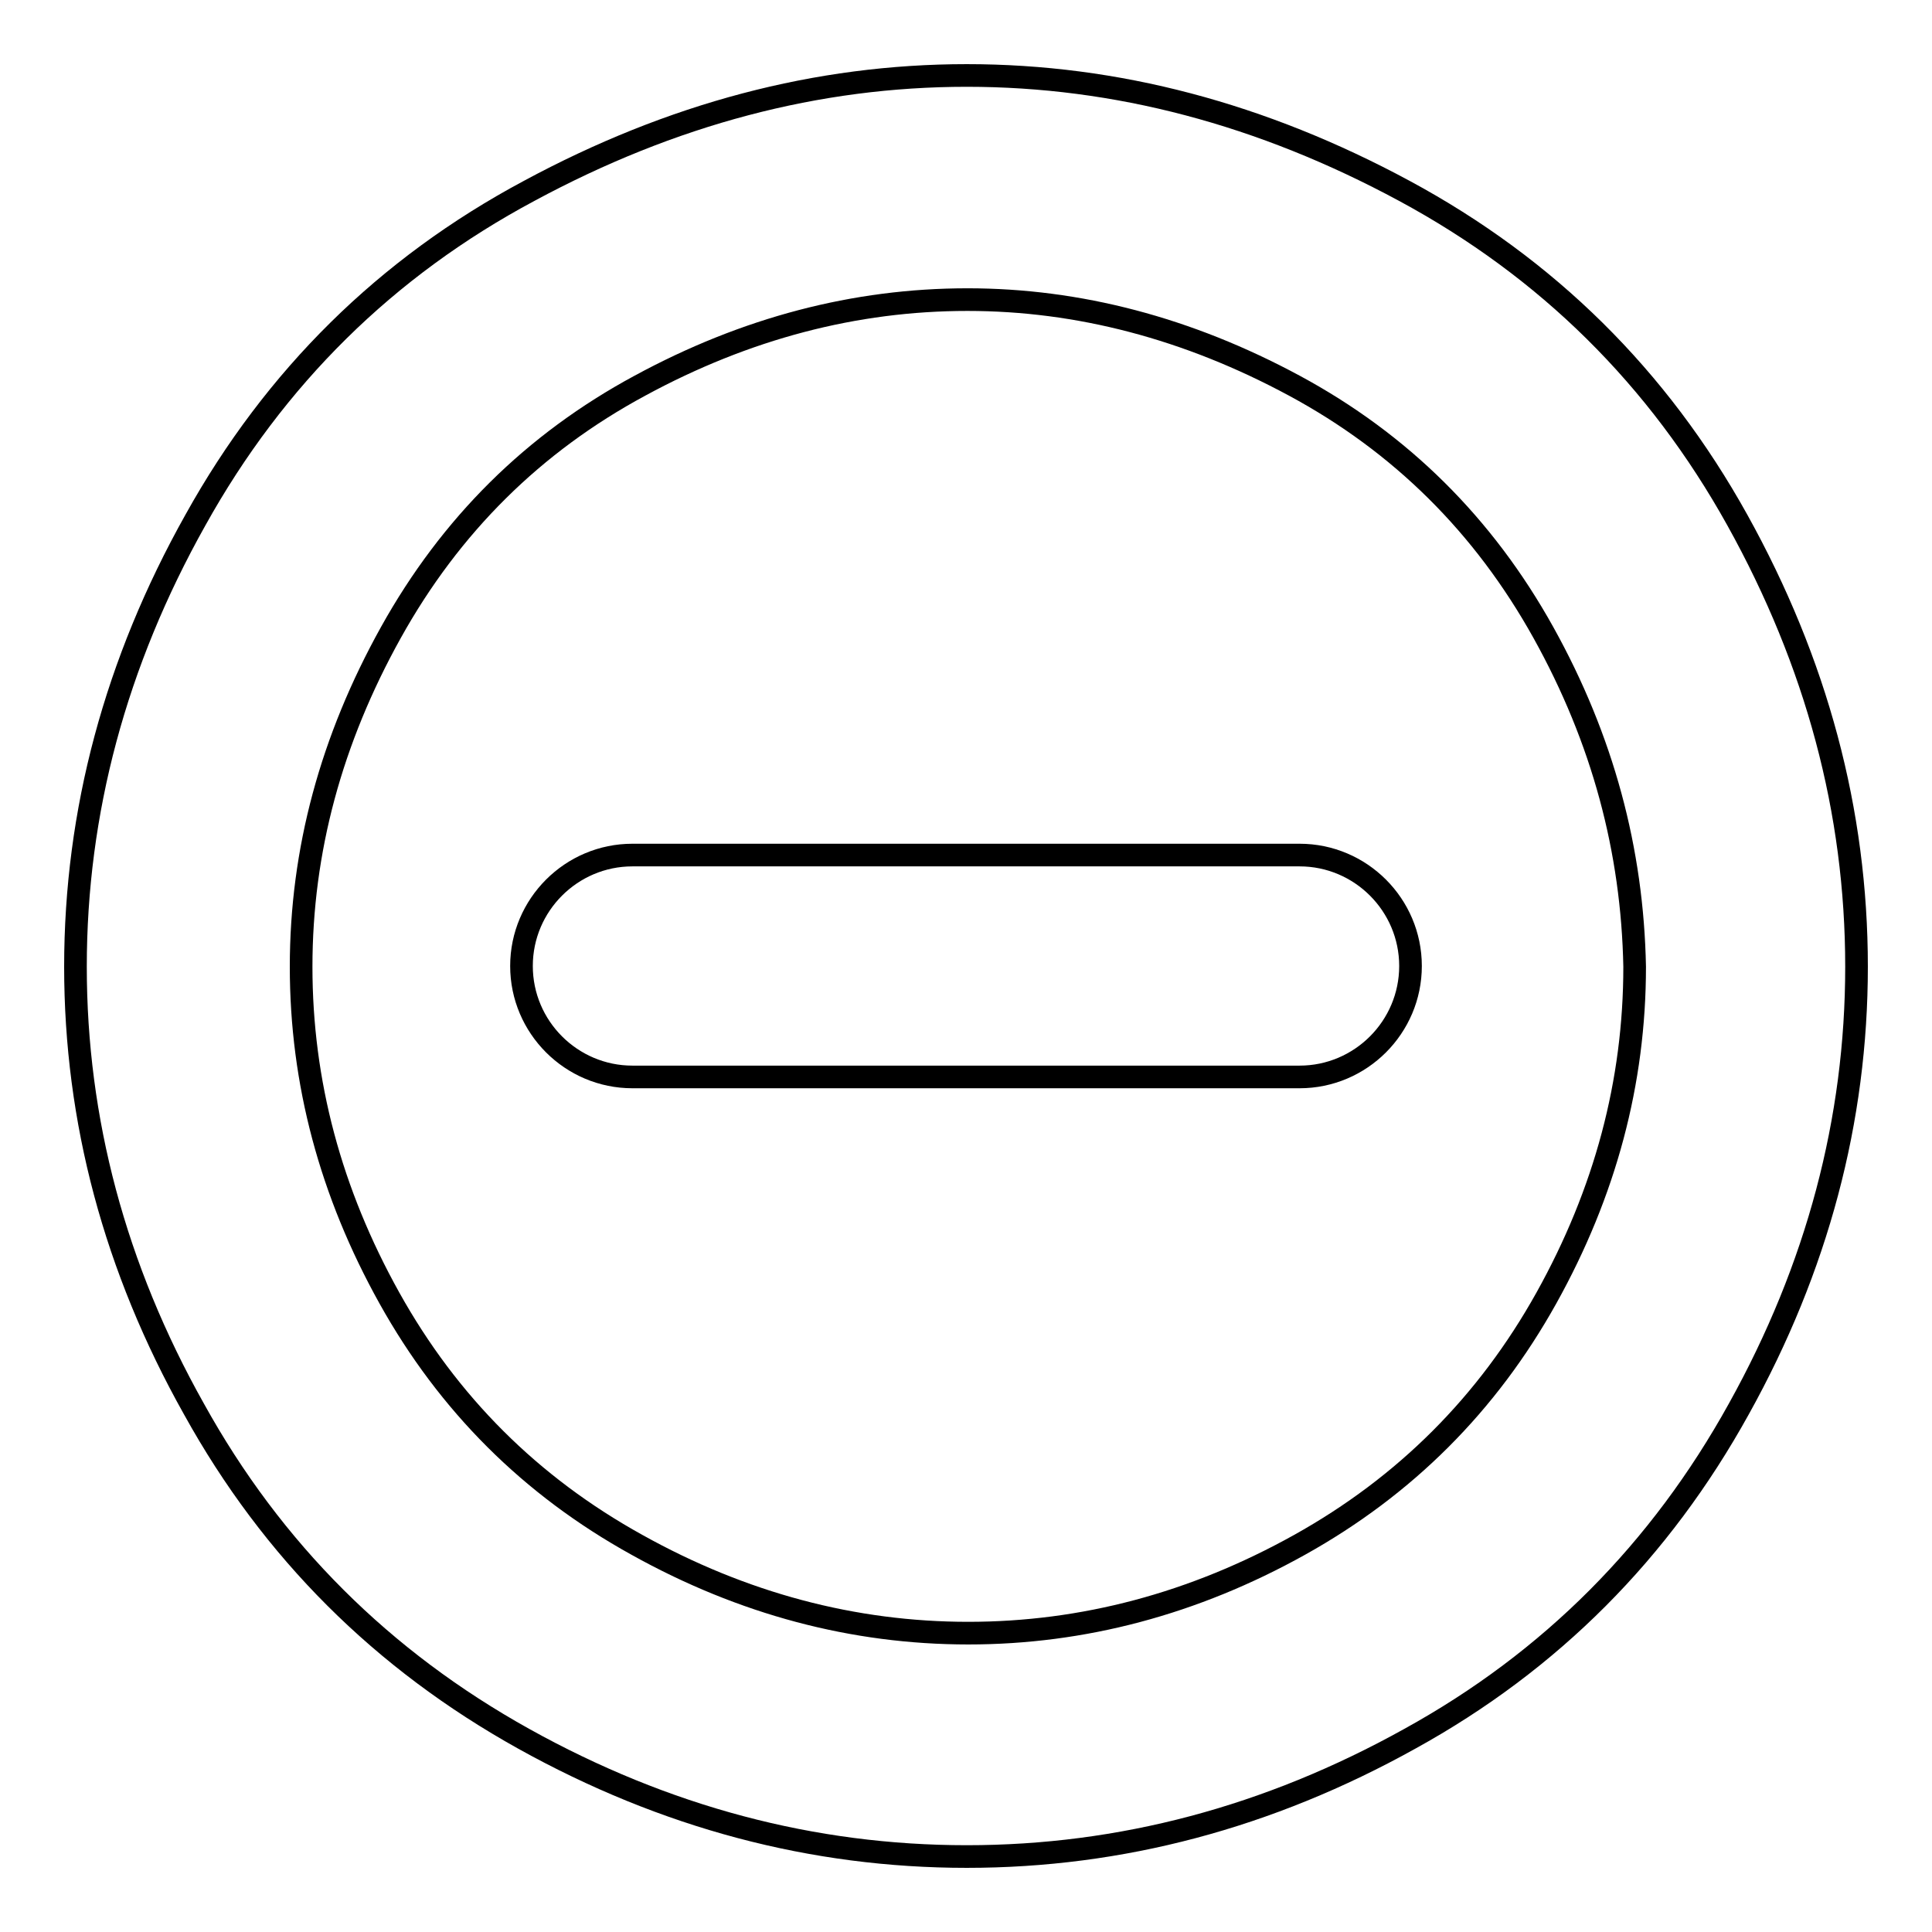
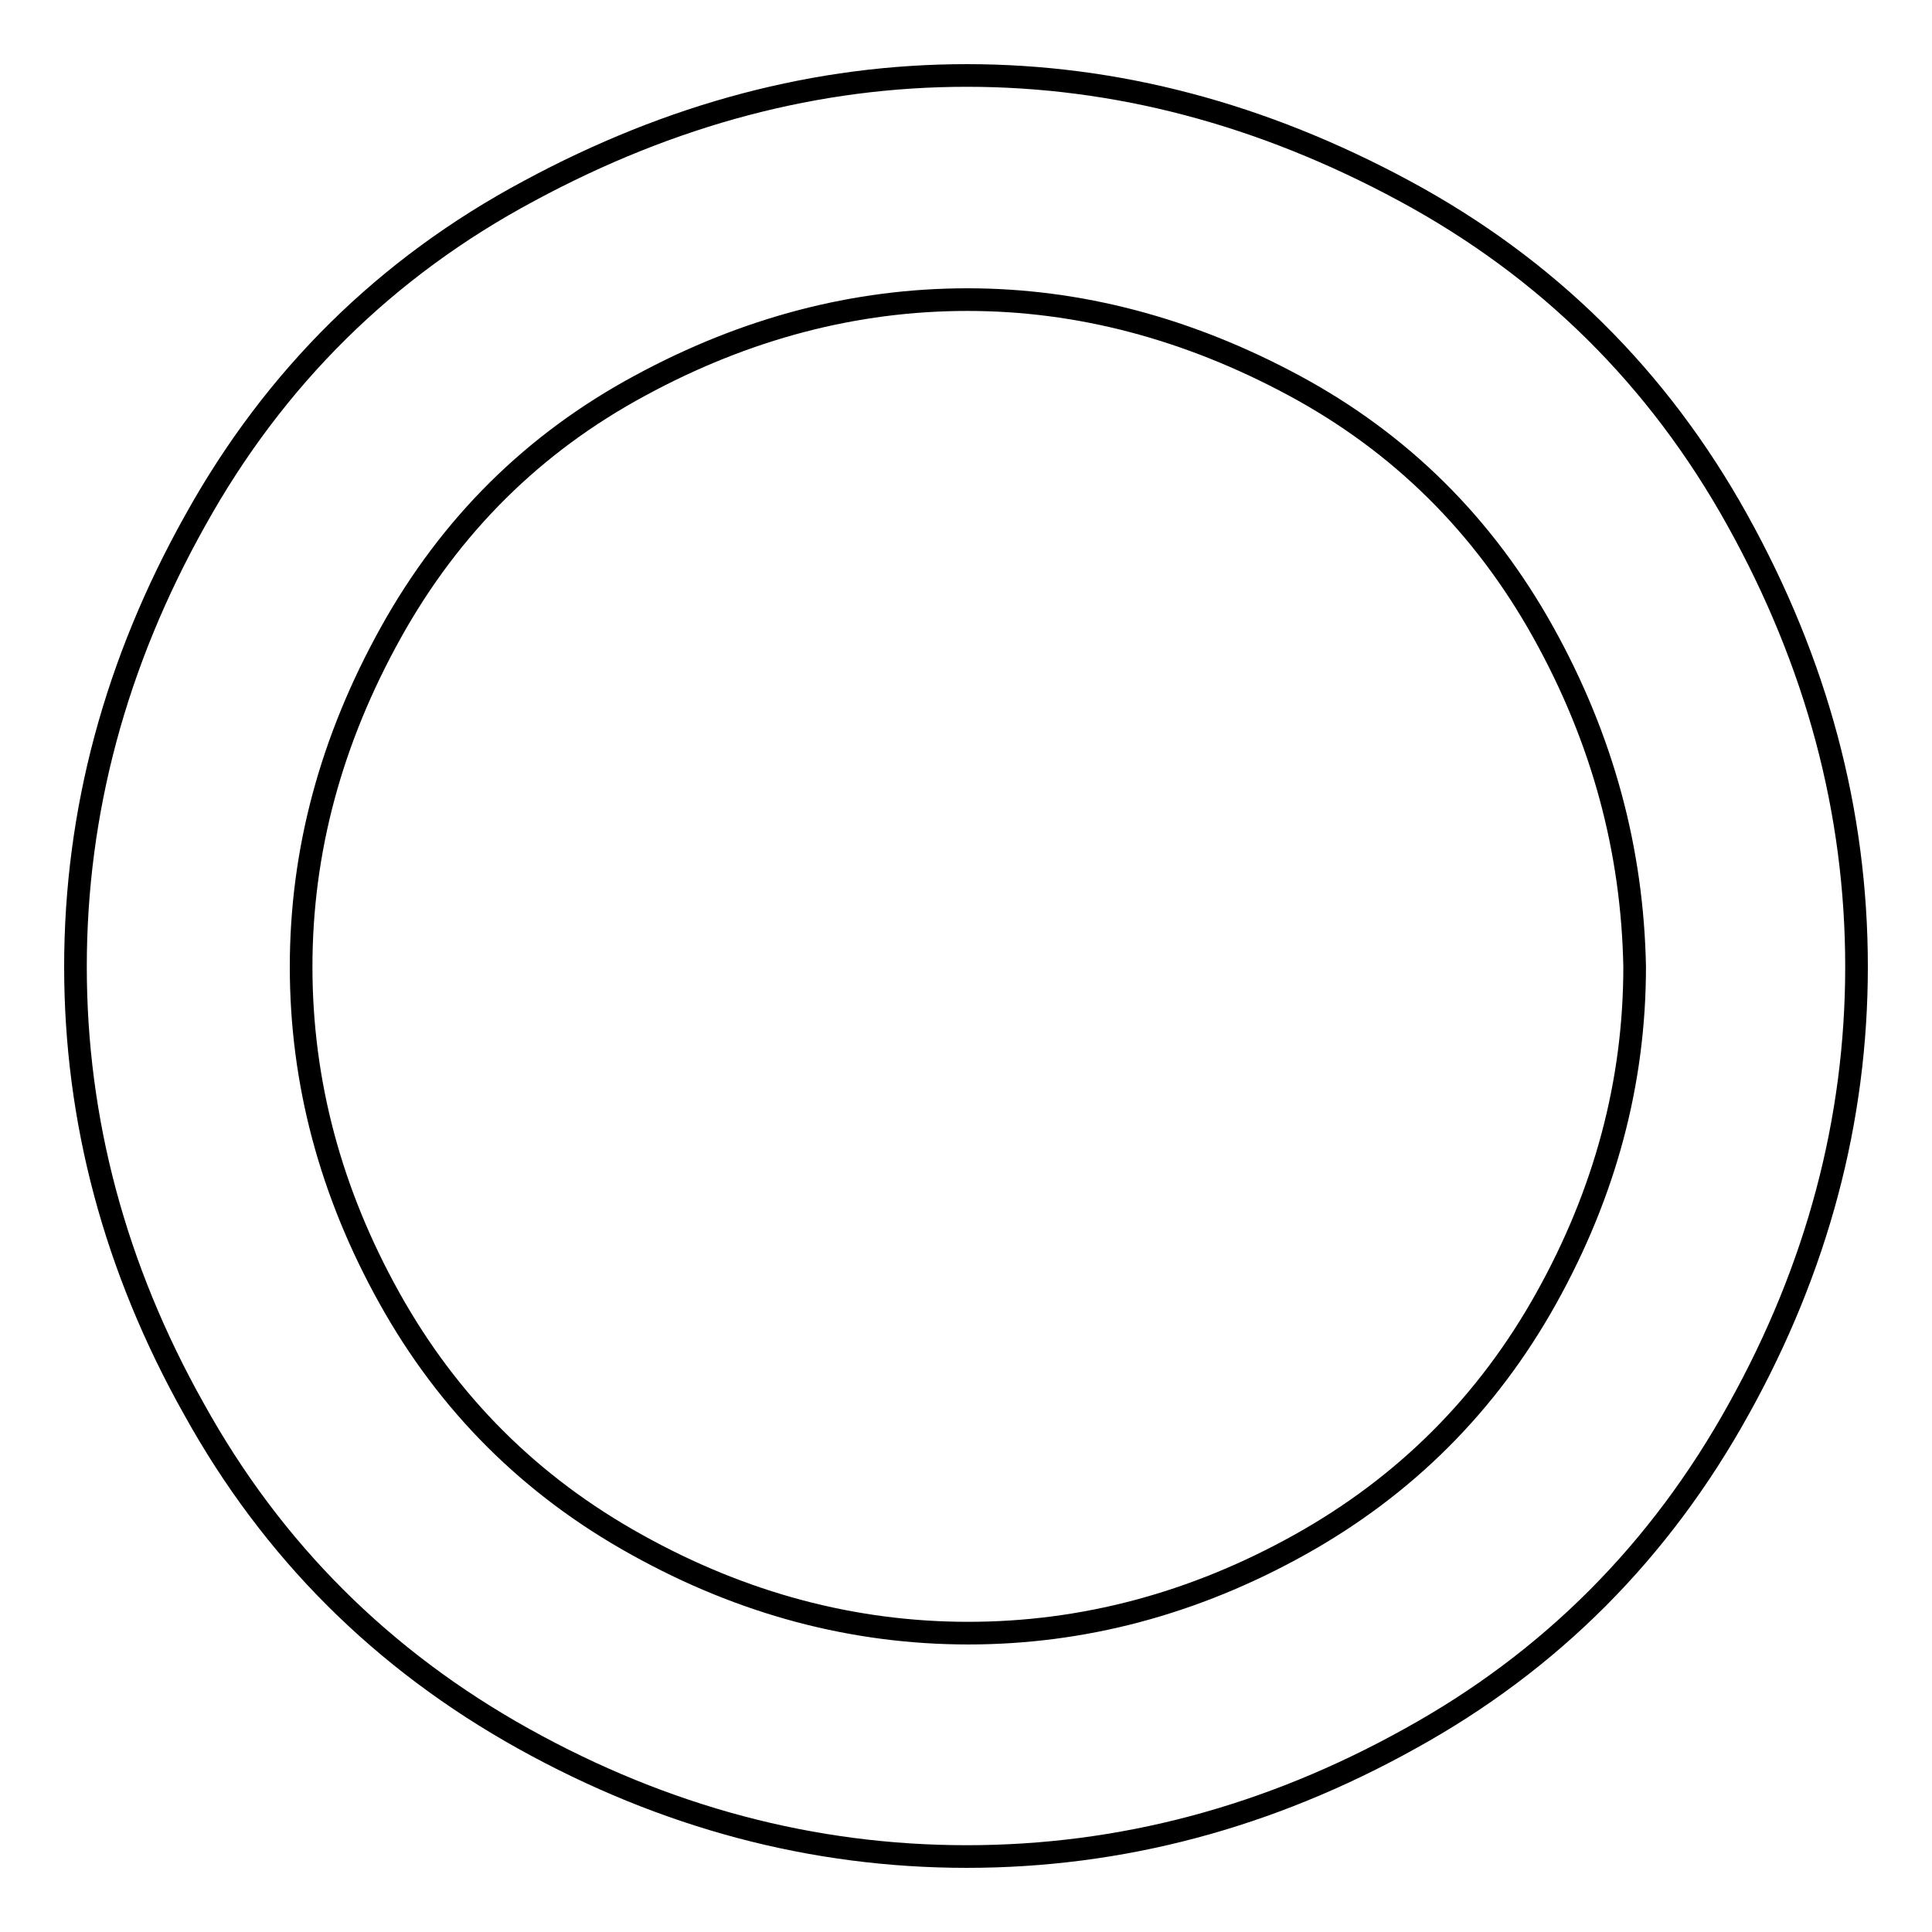
<svg xmlns="http://www.w3.org/2000/svg" version="1.1" x="0px" y="0px" viewBox="0 0 256 256" enable-background="new 0 0 256 256" xml:space="preserve">
  <g>
    <g>
      <path stroke-width="3" fill-opacity="0" stroke="#000000" d="M230.4,186.7c-10.4,18.8-24.9,33.4-43.6,43.7c-18.7,10.4-38.3,15.6-58.7,15.6c-20.4,0-40-5.2-58.7-15.6c-18.7-10.4-33.3-24.9-43.7-43.7C15.2,168,10,148.4,10,128.1c0-20.5,5.3-40.3,15.9-59.2C36.4,50,51.2,35.4,70.1,25.3c18.9-10.2,38.2-15.3,58-15.3c19.8,0,39.1,5.1,58,15.3c18.9,10.2,33.6,24.7,44.1,43.6c10.5,18.9,15.8,38.6,15.8,59.2C246,148.4,240.8,168,230.4,186.7z M204.5,83.8c-7.9-14.2-18.9-25.1-33-32.7c-14.1-7.6-28.6-11.4-43.3-11.4c-14.9,0-29.4,3.8-43.4,11.4c-14.1,7.6-25.1,18.5-33,32.7c-7.9,14.2-11.9,28.9-11.9,44.3c0,15.3,3.9,29.9,11.7,43.9c7.8,14,18.7,24.9,32.8,32.7c14,7.8,28.7,11.7,43.9,11.7c15.2,0,29.9-3.9,43.9-11.7c14-7.8,24.9-18.7,32.7-32.7c7.8-14,11.7-28.6,11.7-43.9C216.3,112.7,212.4,98,204.5,83.8z" />
-       <path stroke-width="3" fill-opacity="0" stroke="#000000" d="M83.8,113.3h88.4c8.1,0,14.7,6.6,14.7,14.7c0,8.1-6.6,14.7-14.7,14.7H83.8c-8.1,0-14.7-6.6-14.7-14.7C69.1,119.9,75.7,113.3,83.8,113.3z" />
    </g>
  </g>
</svg>